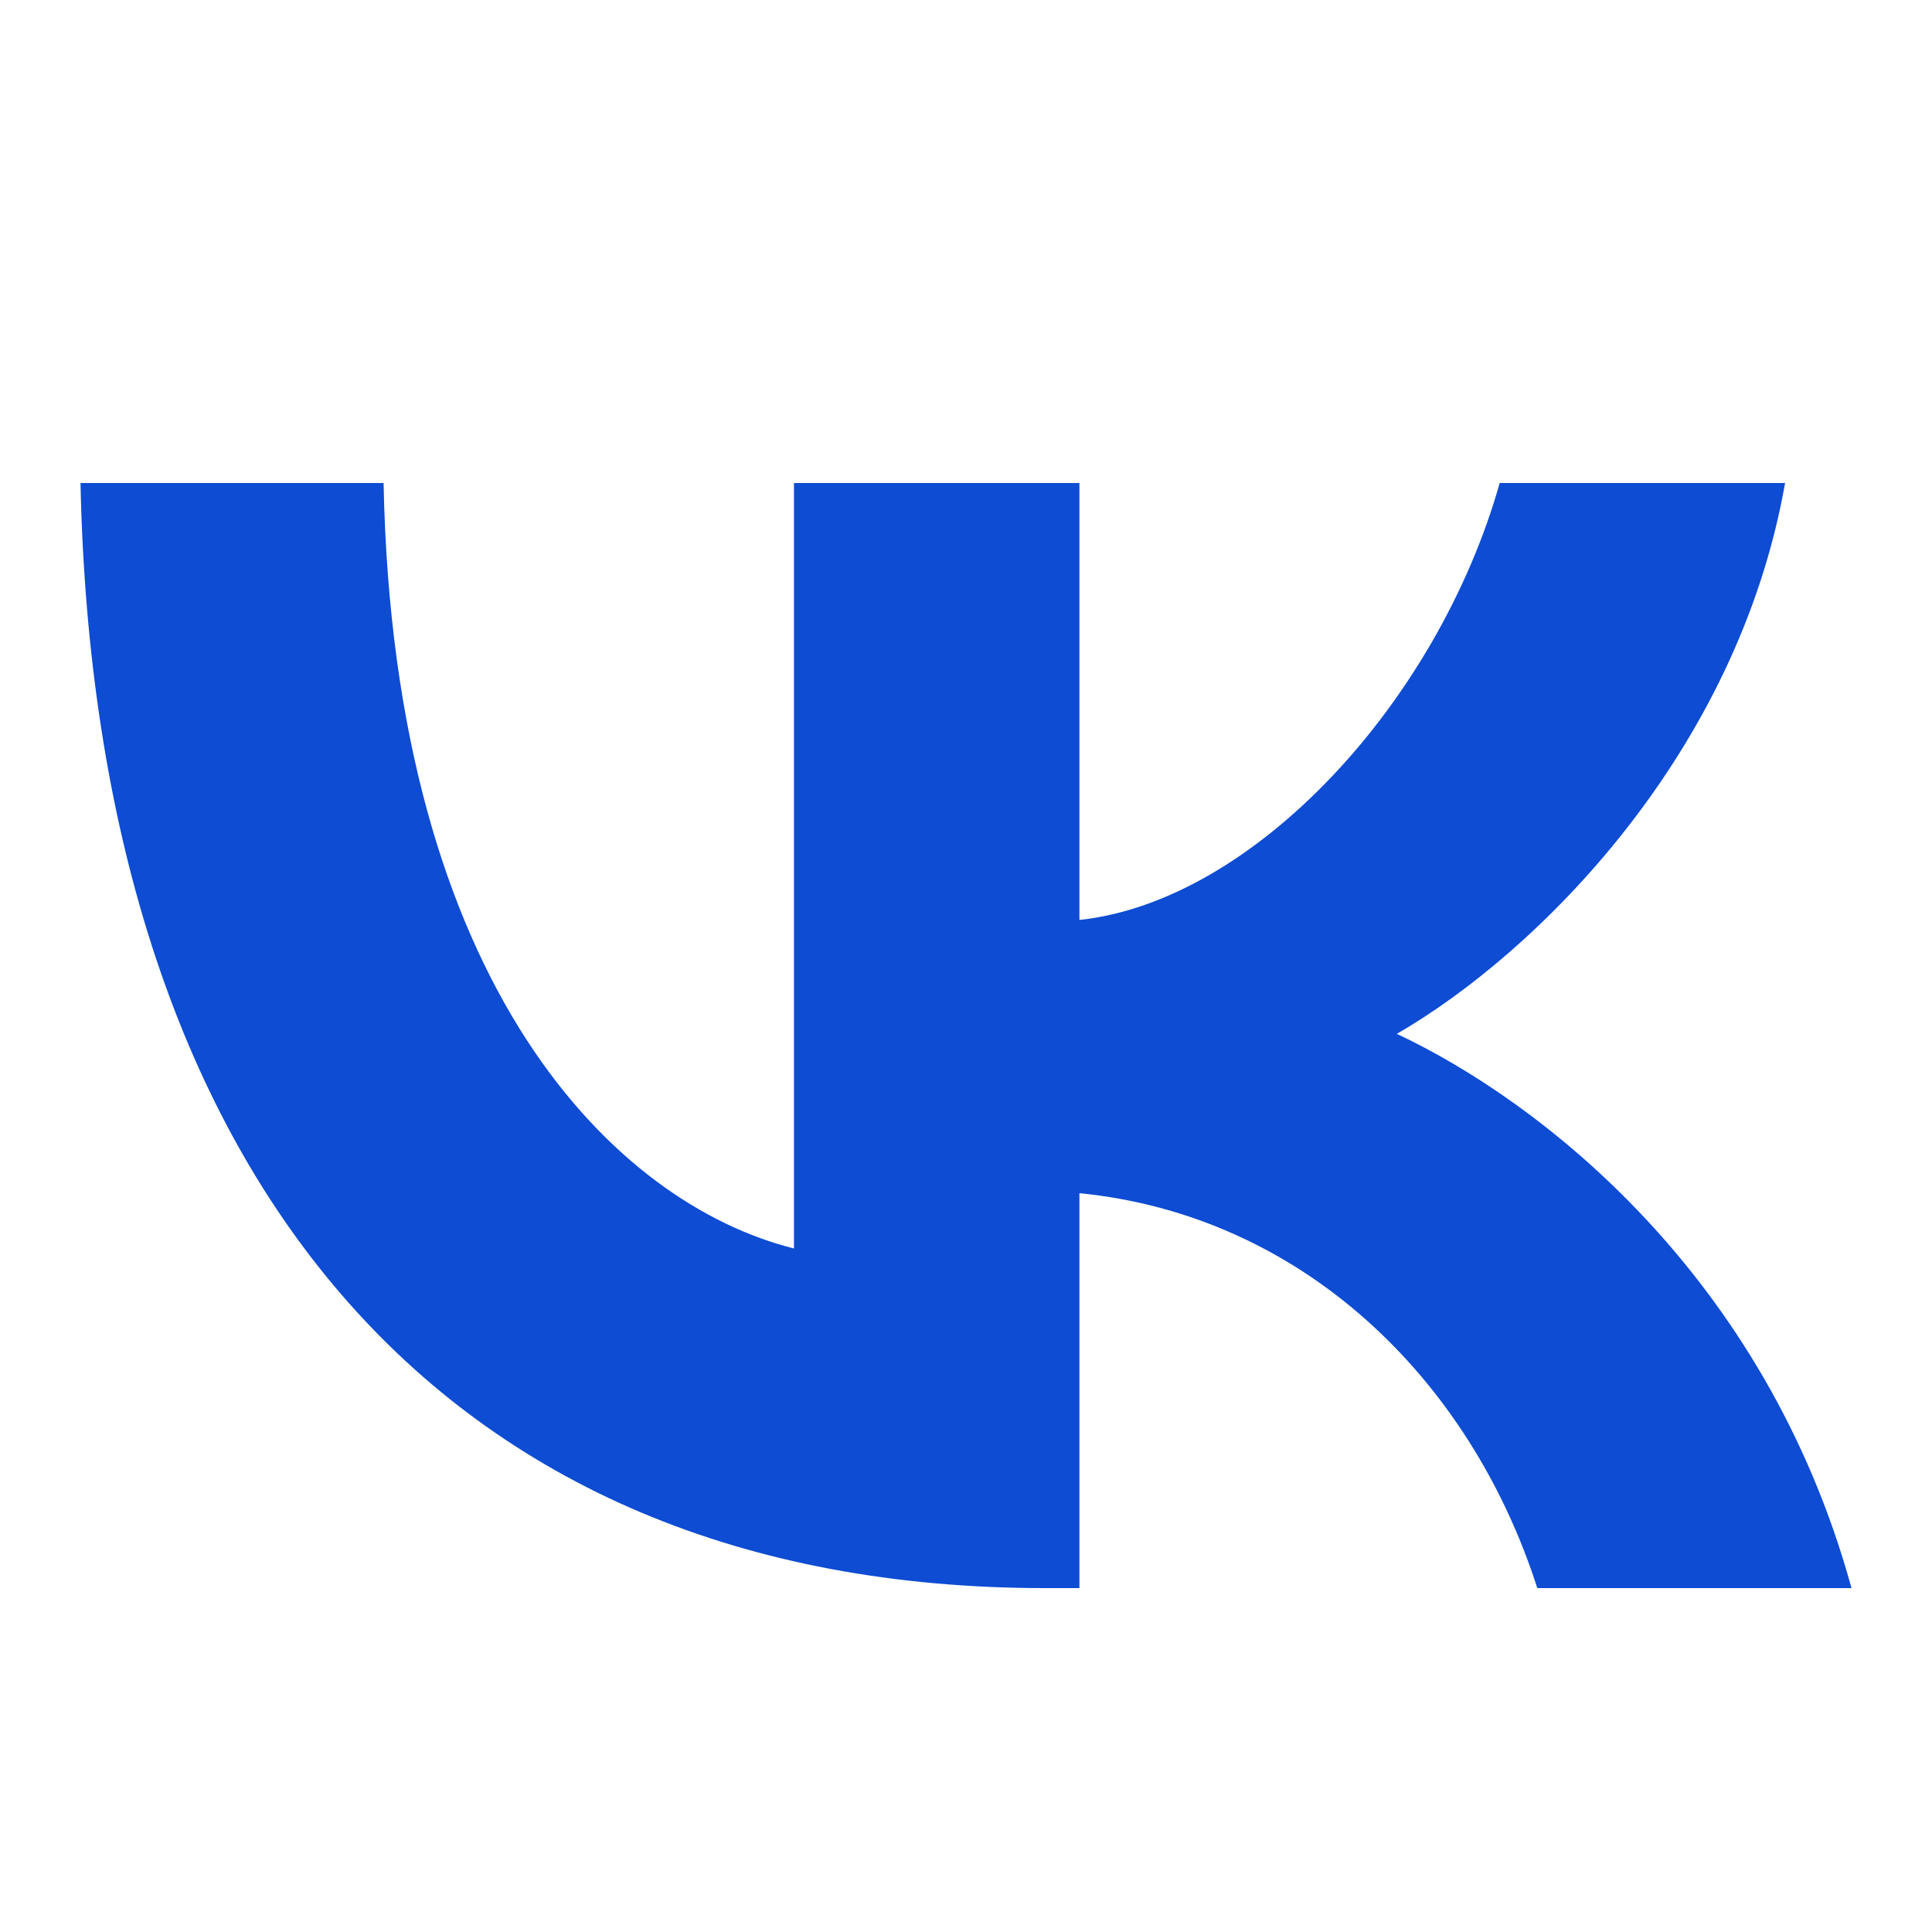
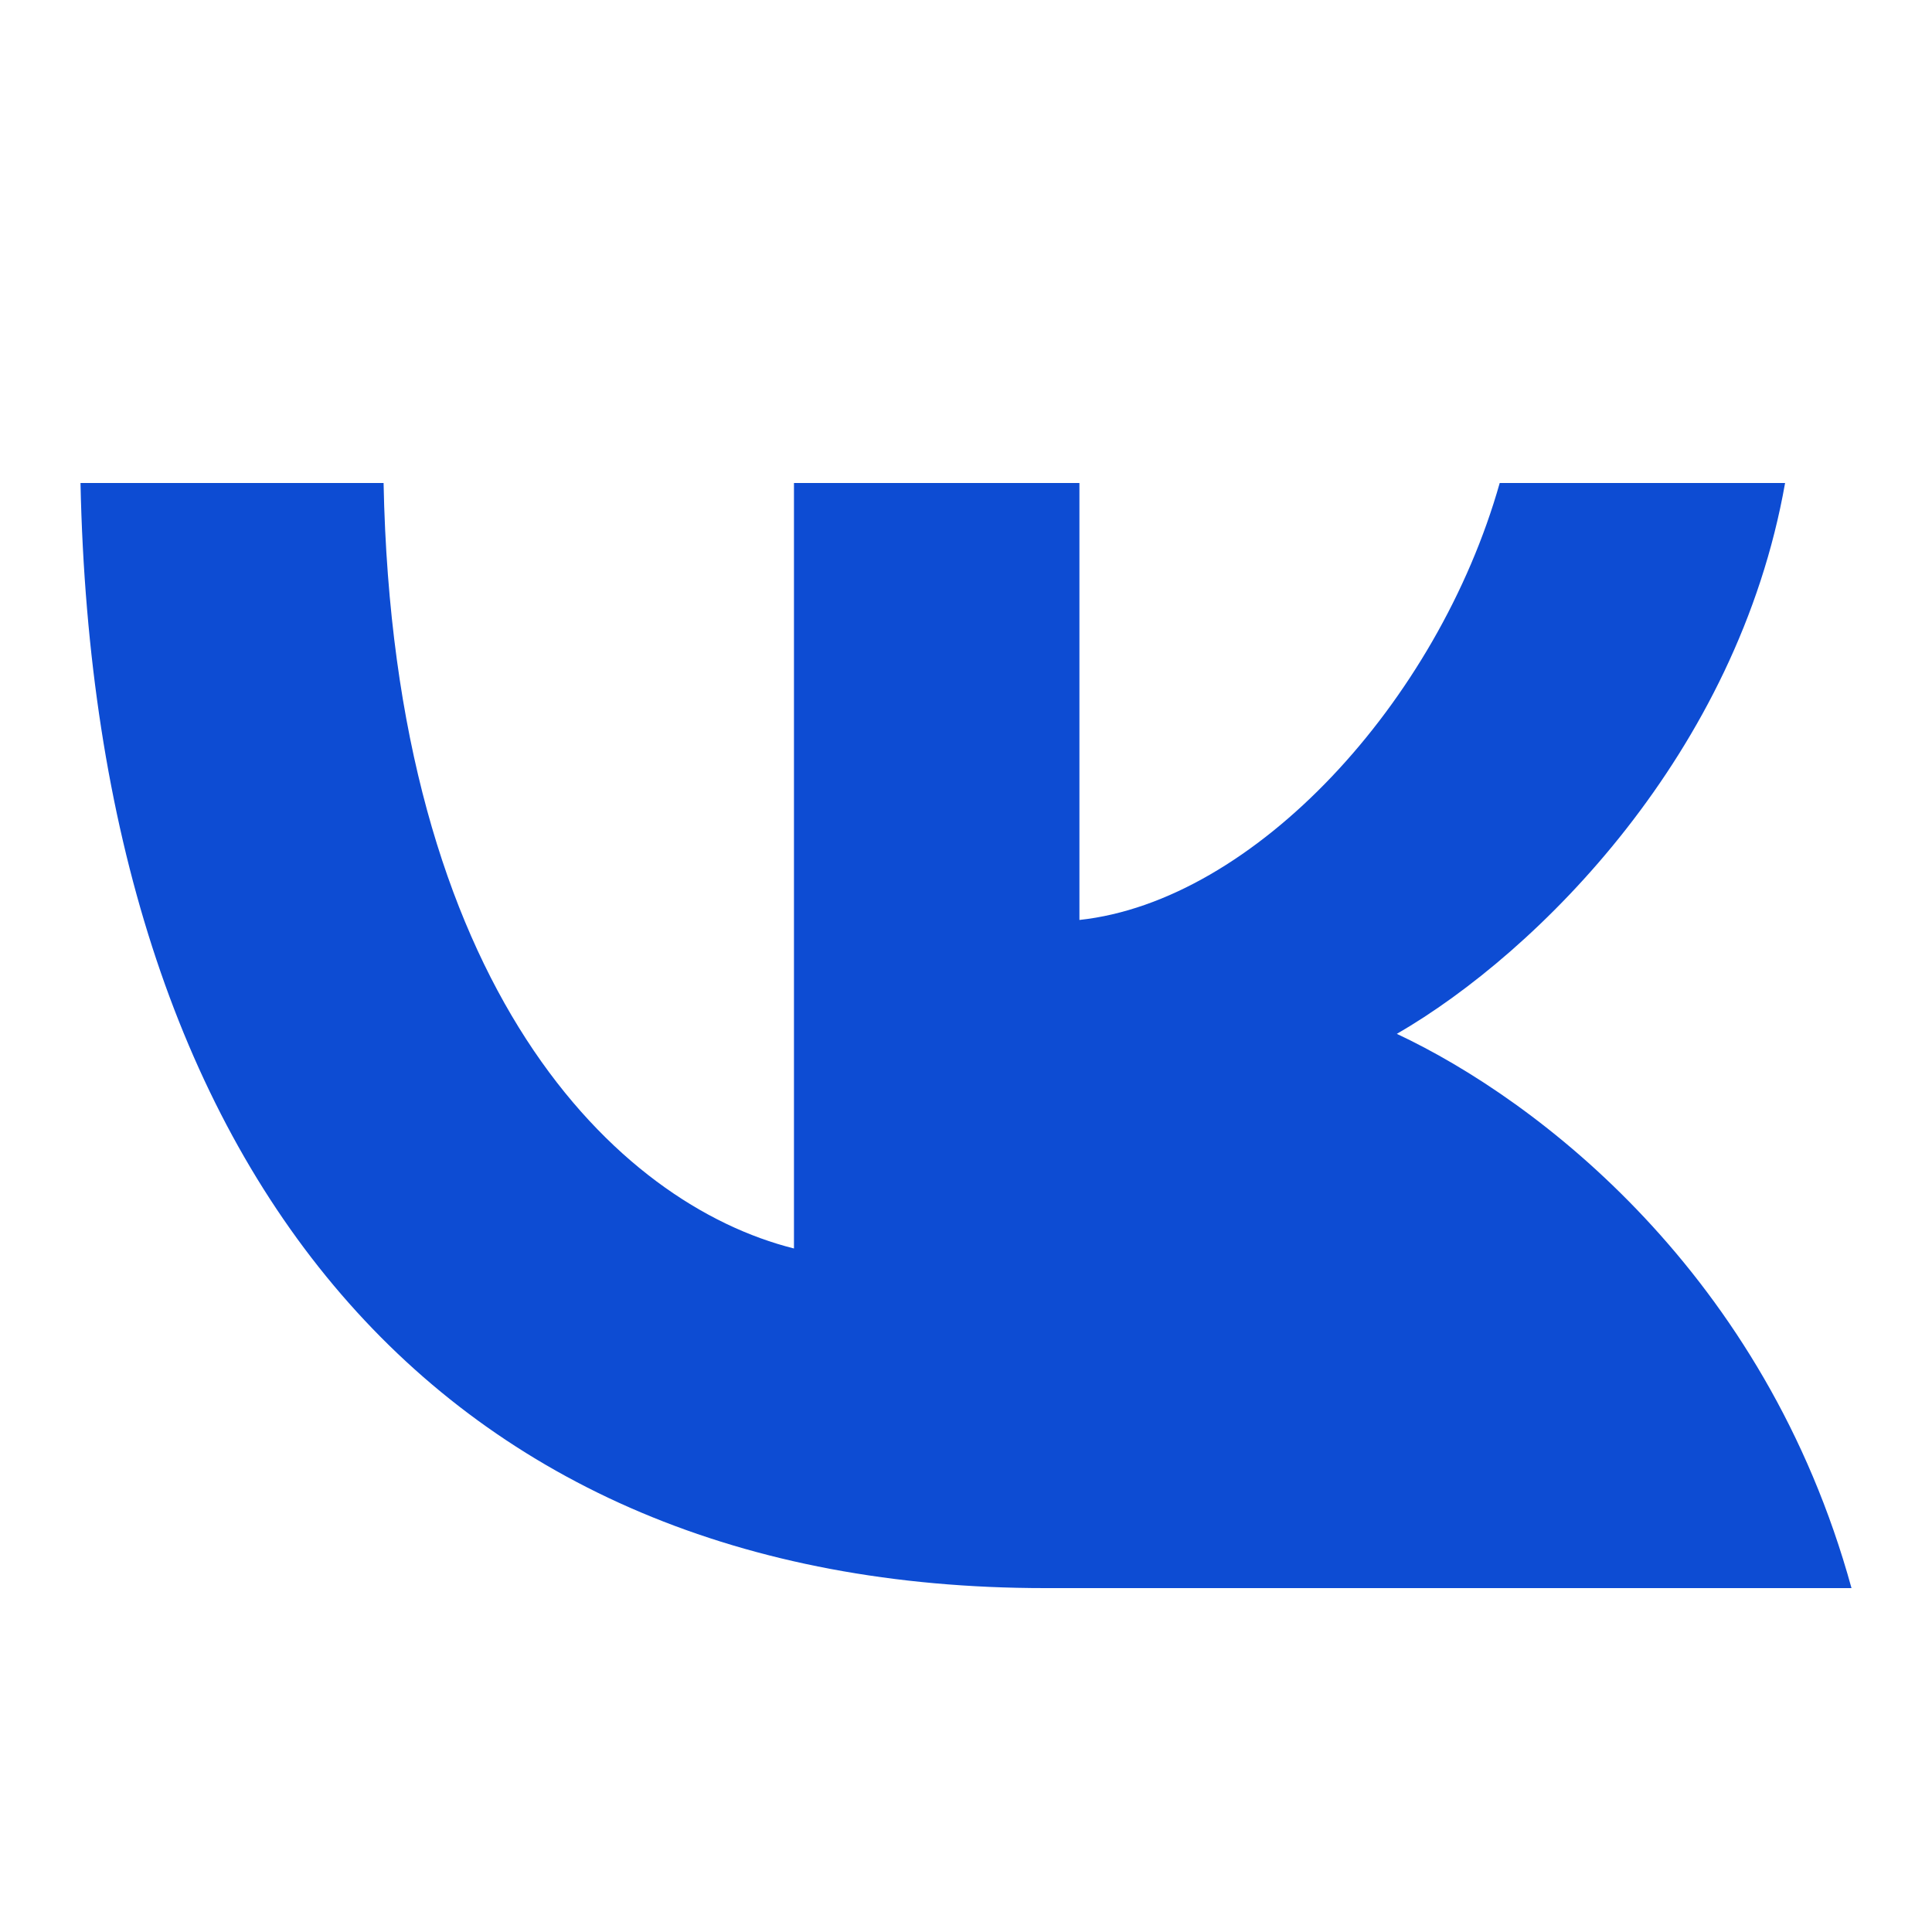
<svg xmlns="http://www.w3.org/2000/svg" width="24" height="24" viewBox="0 0 24 24" fill="none">
  <g id="24 / Social / Vkontakte Fill">
-     <path id="â³ Foreground" d="M12.982 19.728C5.466 19.728 1.179 14.575 1 6H4.765C4.889 12.294 7.665 14.959 9.863 15.509V6H13.409V11.428C15.58 11.194 17.86 8.721 18.63 6H22.175C21.584 9.353 19.111 11.826 17.352 12.843C19.111 13.668 21.928 15.825 23 19.728H19.097C18.259 17.117 16.171 15.097 13.409 14.822V19.728H12.982Z" fill="#0D4CD3" />
+     <path id="â³ Foreground" d="M12.982 19.728C5.466 19.728 1.179 14.575 1 6H4.765C4.889 12.294 7.665 14.959 9.863 15.509V6H13.409V11.428C15.58 11.194 17.86 8.721 18.63 6H22.175C21.584 9.353 19.111 11.826 17.352 12.843C19.111 13.668 21.928 15.825 23 19.728H19.097V19.728H12.982Z" fill="#0D4CD3" />
  </g>
</svg>